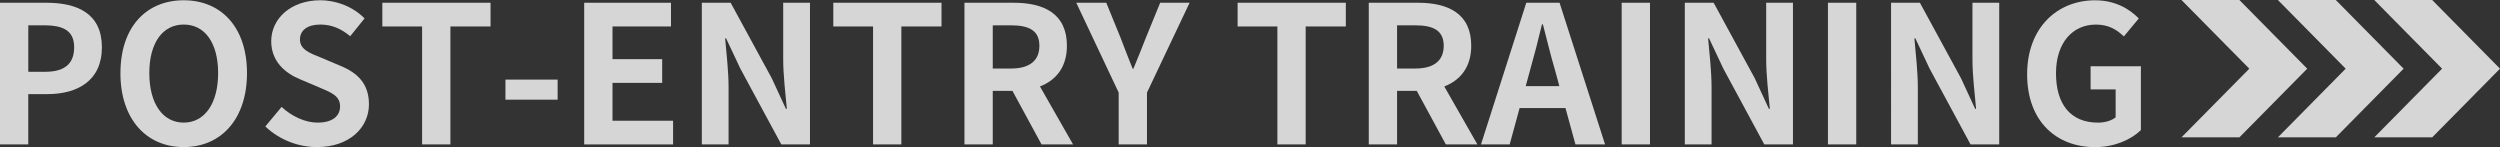
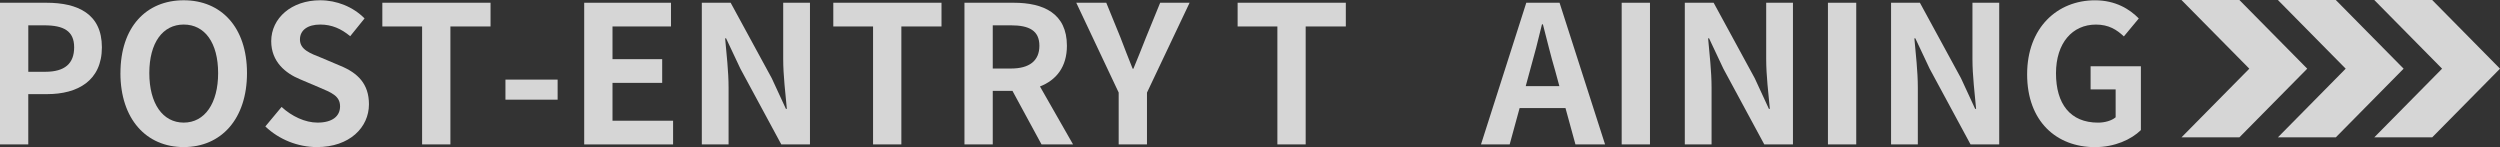
<svg xmlns="http://www.w3.org/2000/svg" width="926.74" height="54.53" viewBox="0 0 926.74 54.53">
  <rect x="0" y="0" width="926.74" height="54.53" fill="#333333" stroke="none" />
  <defs>
    <style>
      .cls-1 {
        isolation: isolate;
      }

      .cls-2 {
        fill: #fff;
      }

      .cls-3 {
        mix-blend-mode: overlay;
        opacity: .8;
      }
    </style>
  </defs>
  <g class="cls-1">
    <g id="_レイヤー_2" data-name="レイヤー 2">
      <g id="_レイヤー_1-2" data-name="レイヤー 1">
        <g class="cls-3">
          <g>
            <path class="cls-2" d="M0,1.02h17.22c11.62,0,20.55,4.11,20.55,16.51s-9,17.36-20.27,17.36h-7.02v18.64H0V1.02ZM16.79,26.61c7.23,0,10.7-3.05,10.7-9.07s-3.83-8.15-11.05-8.15h-5.95v17.22h6.31Z" />
            <path class="cls-2" d="M44.65,27.1C44.65,10.02,54.21.1,68.1.1s23.46,9.99,23.46,27-9.57,27.42-23.46,27.42-23.46-10.42-23.46-27.42ZM80.86,27.1c0-11.27-4.96-18-12.75-18s-12.76,6.73-12.76,18,4.96,18.35,12.76,18.35,12.75-7.16,12.75-18.35Z" />
            <path class="cls-2" d="M98.36,46.87l6.02-7.23c3.76,3.47,8.72,5.81,13.32,5.81,5.46,0,8.36-2.34,8.36-6.02,0-3.9-3.19-5.1-7.87-7.09l-7.02-2.98c-5.31-2.2-10.63-6.45-10.63-14.1C100.56,6.69,108.07.1,118.7.1c6.09,0,12.19,2.41,16.44,6.73l-5.32,6.59c-3.33-2.76-6.8-4.32-11.12-4.32-4.61,0-7.51,2.05-7.51,5.53,0,3.76,3.69,5.1,8.15,6.87l6.87,2.91c6.38,2.62,10.56,6.66,10.56,14.24,0,8.57-7.16,15.87-19.28,15.87-7.01,0-14.03-2.76-19.13-7.65Z" />
            <path class="cls-2" d="M156.47,9.81h-14.74V1.02h40.11v8.79h-14.88v43.72h-10.49V9.81Z" />
            <path class="cls-2" d="M187.37,29.51h19.34v7.44h-19.34v-7.44Z" />
            <path class="cls-2" d="M216.56,1.02h32.17v8.79h-21.68v12.12h18.42v8.79h-18.42v14.03h22.46v8.79h-32.95V1.02Z" />
            <path class="cls-2" d="M260.15,1.02h10.7l15.24,27.99,5.24,11.34h.35c-.5-5.46-1.35-12.4-1.35-18.35V1.02h9.92v52.51h-10.63l-15.16-28.06-5.31-11.27h-.35c.5,5.67,1.28,12.26,1.28,18.28v21.05h-9.92V1.02Z" />
            <path class="cls-2" d="M323.64,9.81h-14.74V1.02h40.11v8.79h-14.88v43.72h-10.49V9.81Z" />
            <path class="cls-2" d="M357.52,1.02h18.28c10.98,0,19.7,3.9,19.7,15.94,0,7.87-3.97,12.75-9.99,15.09l12.26,21.47h-11.69l-10.77-19.84h-7.3v19.84h-10.49V1.02ZM374.81,25.4c6.73,0,10.49-2.83,10.49-8.43s-3.76-7.58-10.49-7.58h-6.8v16.01h6.8Z" />
            <path class="cls-2" d="M414.7,34.33l-15.73-33.31h11.12l5.24,12.83c1.49,3.9,2.91,7.58,4.54,11.62h.28c1.63-4.04,3.19-7.72,4.68-11.62l5.24-12.83h10.91l-15.8,33.31v19.2h-10.49v-19.2Z" />
            <path class="cls-2" d="M473.52,9.81h-14.74V1.02h40.11v8.79h-14.88v43.72h-10.49V9.81Z" />
-             <path class="cls-2" d="M507.4,1.02h18.28c10.98,0,19.7,3.9,19.7,15.94,0,7.87-3.97,12.75-9.99,15.09l12.26,21.47h-11.69l-10.77-19.84h-7.3v19.84h-10.49V1.02ZM524.69,25.4c6.73,0,10.49-2.83,10.49-8.43s-3.76-7.58-10.49-7.58h-6.8v16.01h6.8Z" />
            <path class="cls-2" d="M565.79,1.02h12.33l16.87,52.51h-10.98l-3.69-13.46h-17.01l-3.68,13.46h-10.63l16.79-52.51ZM565.58,31.92h12.47l-1.56-5.74c-1.63-5.46-3.05-11.48-4.54-17.15h-.35c-1.35,5.74-2.91,11.69-4.46,17.15l-1.56,5.74Z" />
            <path class="cls-2" d="M601.15,1.02h10.49v52.51h-10.49V1.02Z" />
            <path class="cls-2" d="M624.54,1.02h10.7l15.24,27.99,5.24,11.34h.35c-.5-5.46-1.35-12.4-1.35-18.35V1.02h9.92v52.51h-10.63l-15.16-28.06-5.31-11.27h-.35c.5,5.67,1.28,12.26,1.28,18.28v21.05h-9.92V1.02Z" />
            <path class="cls-2" d="M677.61,1.02h10.49v52.51h-10.49V1.02Z" />
            <path class="cls-2" d="M701,1.02h10.7l15.24,27.99,5.24,11.34h.35c-.5-5.46-1.35-12.4-1.35-18.35V1.02h9.92v52.51h-10.63l-15.16-28.06-5.31-11.27h-.35c.5,5.67,1.28,12.26,1.28,18.28v21.05h-9.92V1.02Z" />
            <path class="cls-2" d="M751.45,27.53c0-17.29,11.2-27.42,25.16-27.42,7.58,0,12.83,3.26,16.23,6.73l-5.53,6.66c-2.62-2.48-5.6-4.39-10.35-4.39-8.72,0-14.81,6.8-14.81,18.07s5.24,18.28,15.59,18.28c2.48,0,5.03-.71,6.52-1.98v-10.35h-9.28v-8.57h18.64v23.67c-3.54,3.47-9.71,6.31-17.01,6.31-14.24,0-25.16-9.5-25.16-27Z" />
          </g>
        </g>
        <g class="cls-3">
          <g>
            <polygon class="cls-2" points="869.54 25.46 844.4 50.92 865.87 50.92 891.01 25.46 865.87 0 844.4 0 869.54 25.46" />
            <polygon class="cls-2" points="905.27 25.46 880.13 50.92 901.6 50.92 926.74 25.46 901.6 0 880.13 0 905.27 25.46" />
            <polygon class="cls-2" points="833.81 25.46 808.66 50.92 830.13 50.92 855.28 25.46 830.13 0 808.66 0 833.81 25.46" />
          </g>
        </g>
      </g>
    </g>
  </g>
</svg>